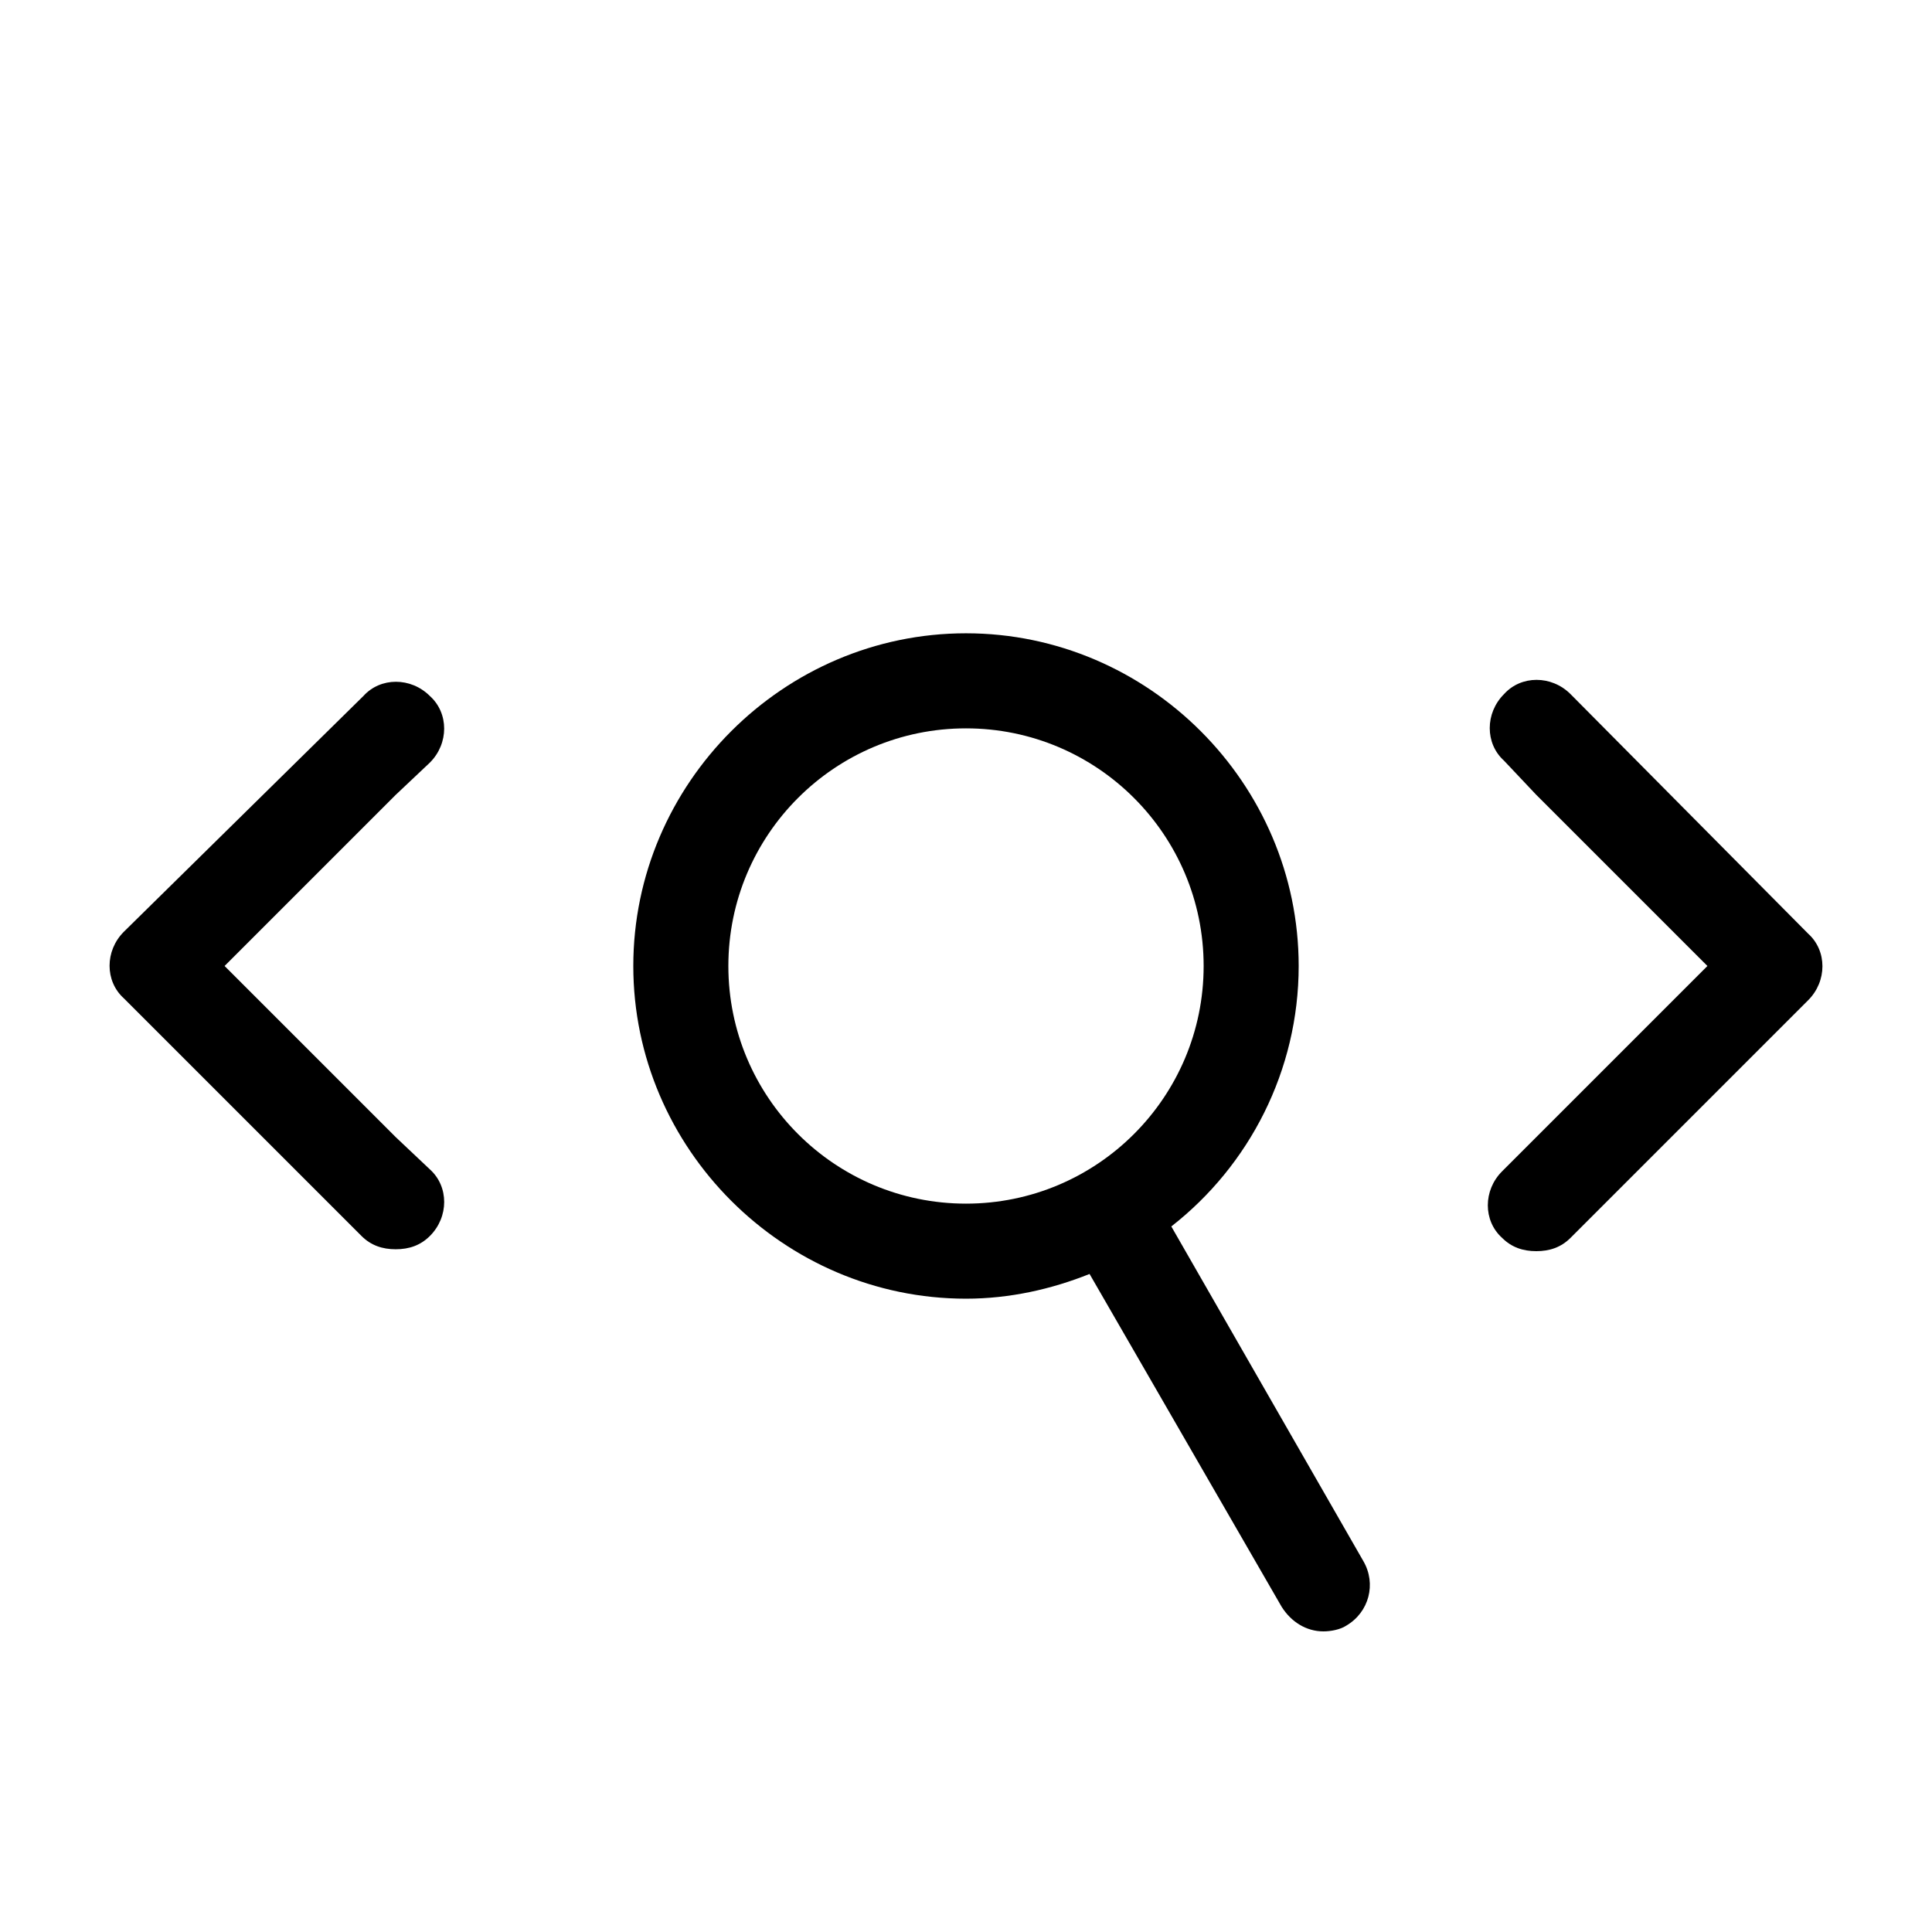
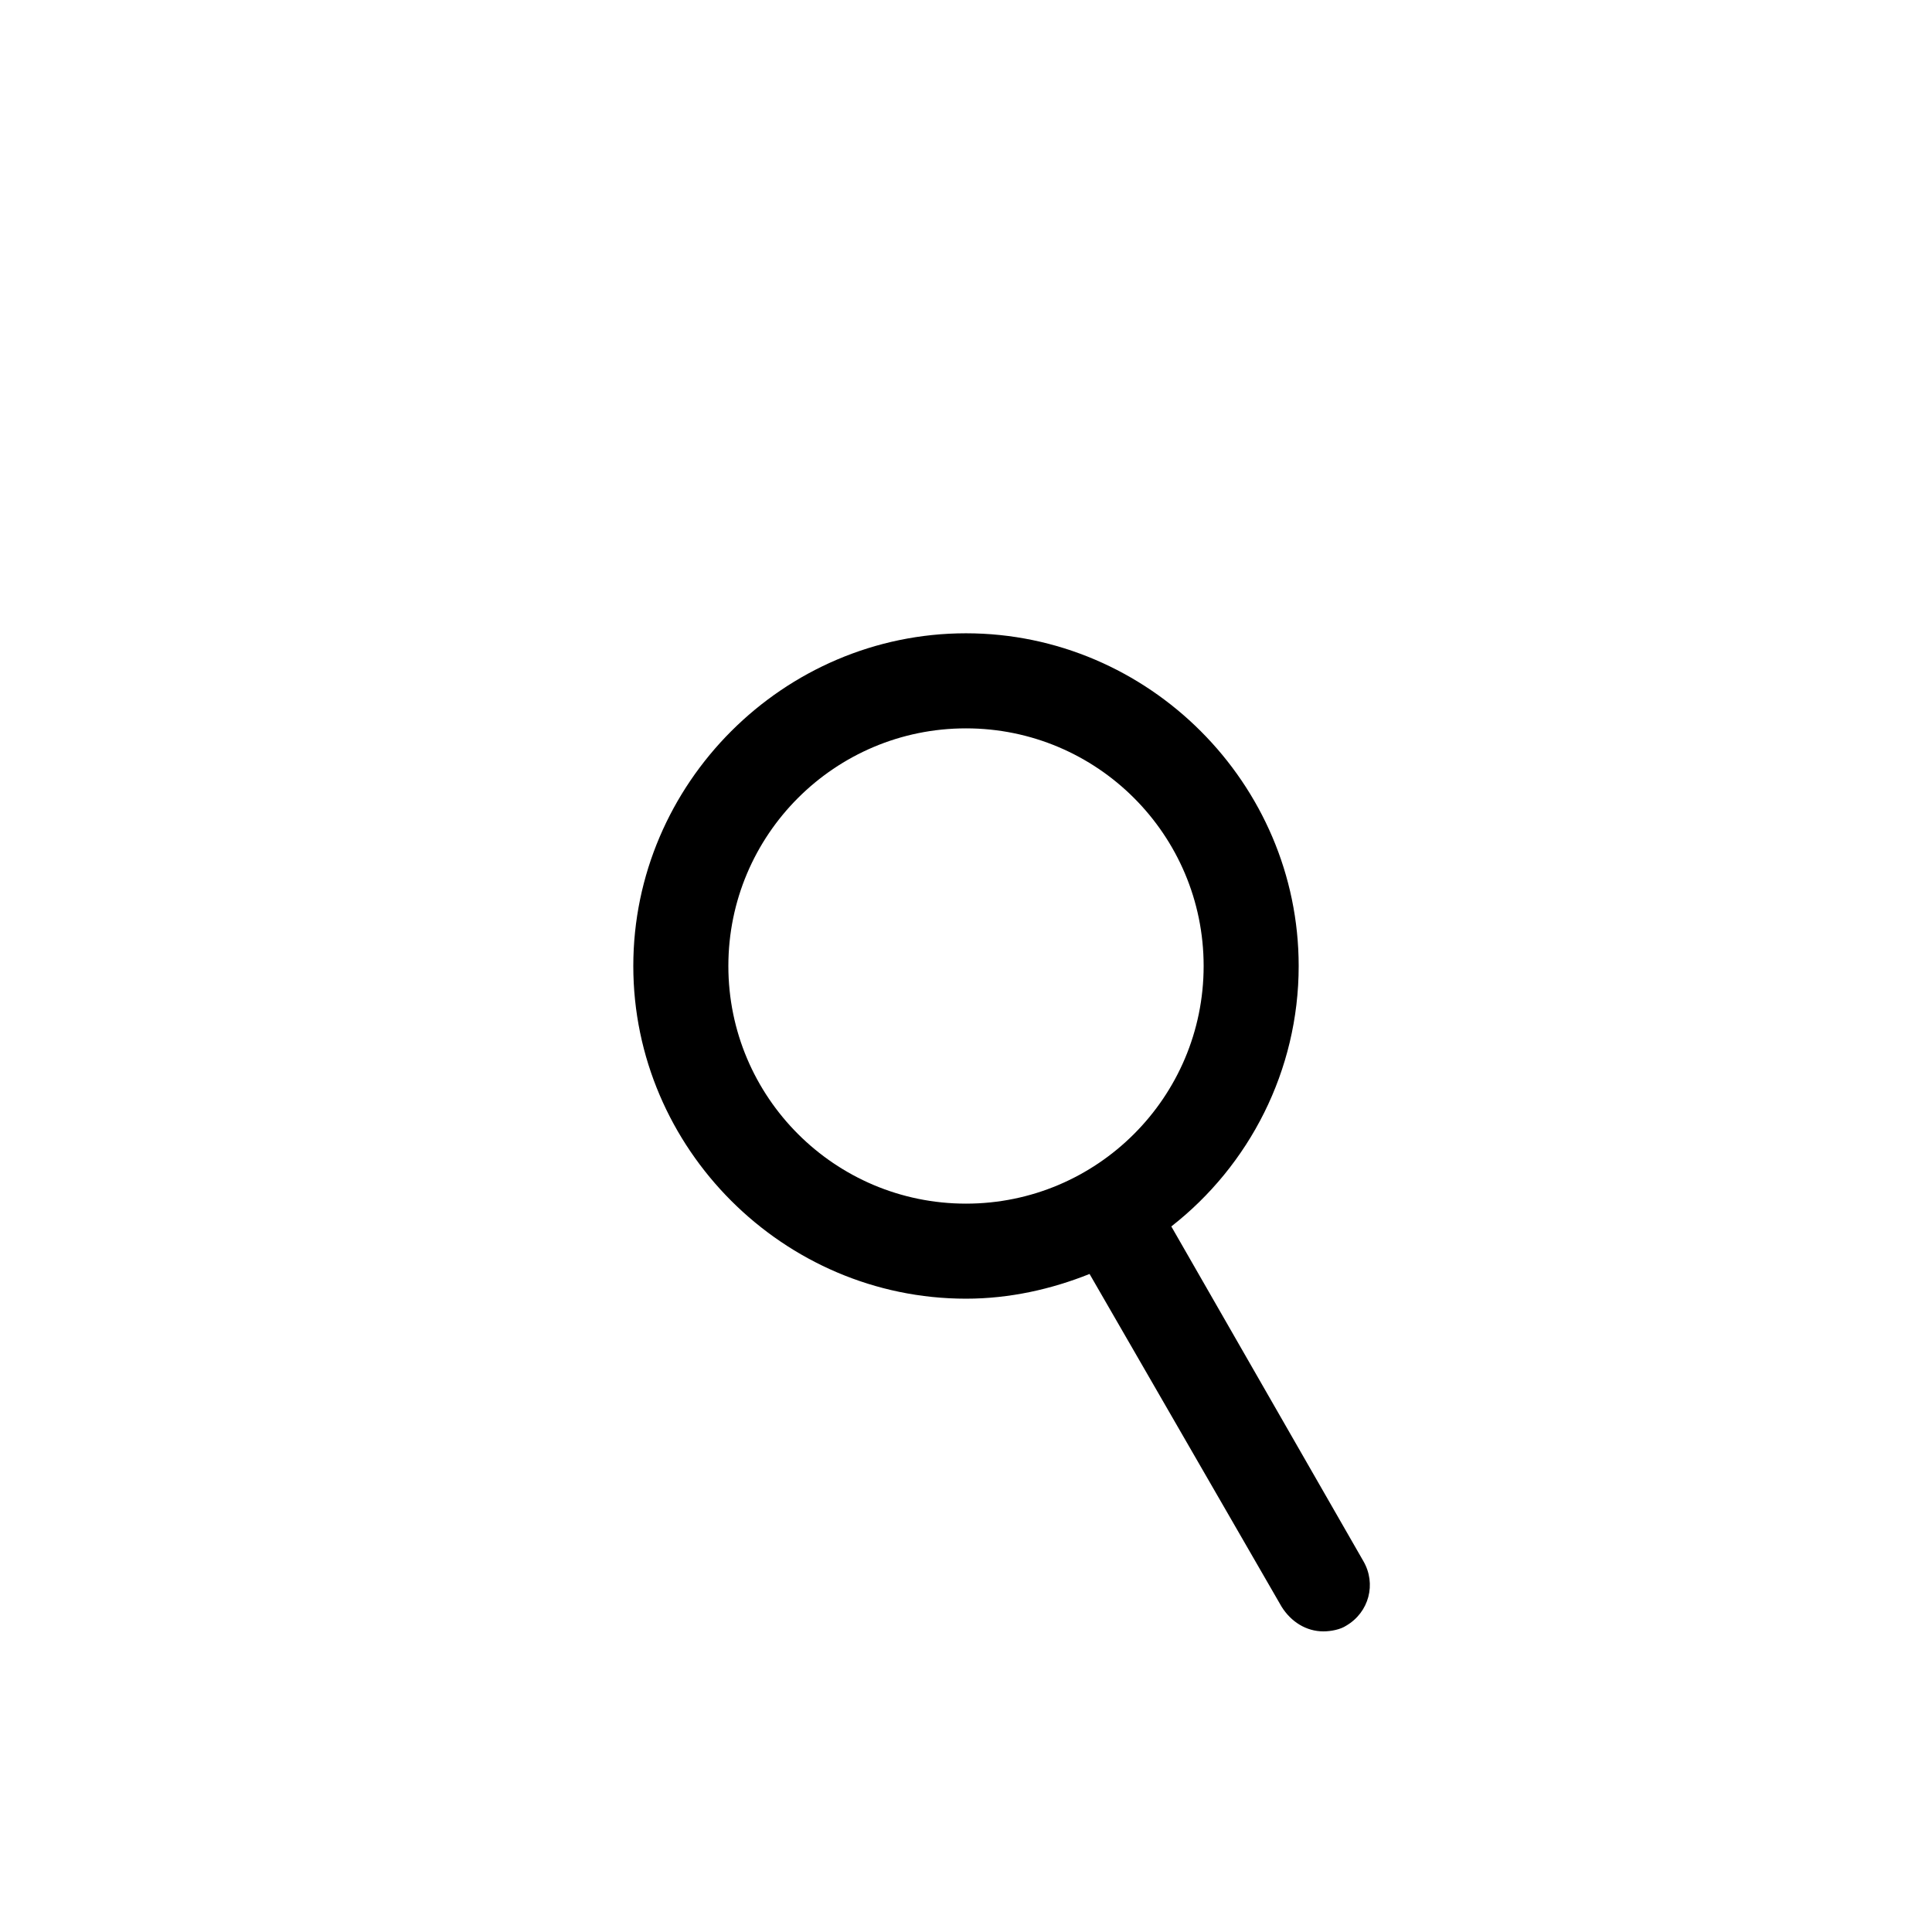
<svg xmlns="http://www.w3.org/2000/svg" fill="#000000" width="800px" height="800px" version="1.1" viewBox="144 144 512 512">
  <g>
-     <path d="m560.21 327.95c-5.039-5.039-13.098-5.039-17.633 0-5.039 5.039-5.039 13.098 0 17.633l8.562 9.07 45.344 45.344-54.414 54.414c-5.039 5.039-5.039 13.098 0 17.633 2.519 2.519 5.543 3.527 9.07 3.527s6.551-1.008 9.07-3.527l62.977-62.977c5.039-5.039 5.039-13.098 0-17.633z" />
-     <path d="m257.93 346.09c5.039-5.039 5.039-13.098 0-17.633-5.039-5.039-13.098-5.039-17.633 0l-63.48 62.473c-5.039 5.039-5.039 13.098 0 17.633l62.977 62.977c2.519 2.519 5.543 3.527 9.07 3.527s6.551-1.008 9.07-3.527c5.039-5.039 5.039-13.098 0-17.633l-9.074-8.566-45.344-45.344 45.344-45.344z" />
    <path d="m454.41 469.02c20.656-16.121 33.754-41.312 33.754-69.023 0-48.367-39.801-88.168-88.168-88.168-48.363 0.004-88.164 39.805-88.164 88.172 0 48.363 39.801 88.164 88.168 88.164 11.586 0 22.672-2.519 32.746-6.551l50.883 88.168c2.519 4.031 6.551 6.551 11.082 6.551 2.016 0 4.535-0.504 6.047-1.512 6.047-3.527 8.062-11.082 4.535-17.129zm-54.41-6.043c-34.762 0-62.977-28.215-62.977-62.977 0-34.766 28.211-62.977 62.977-62.977 34.762 0 62.977 28.211 62.977 62.977 0 34.762-28.215 62.977-62.977 62.977z" />
  </g>
</svg>